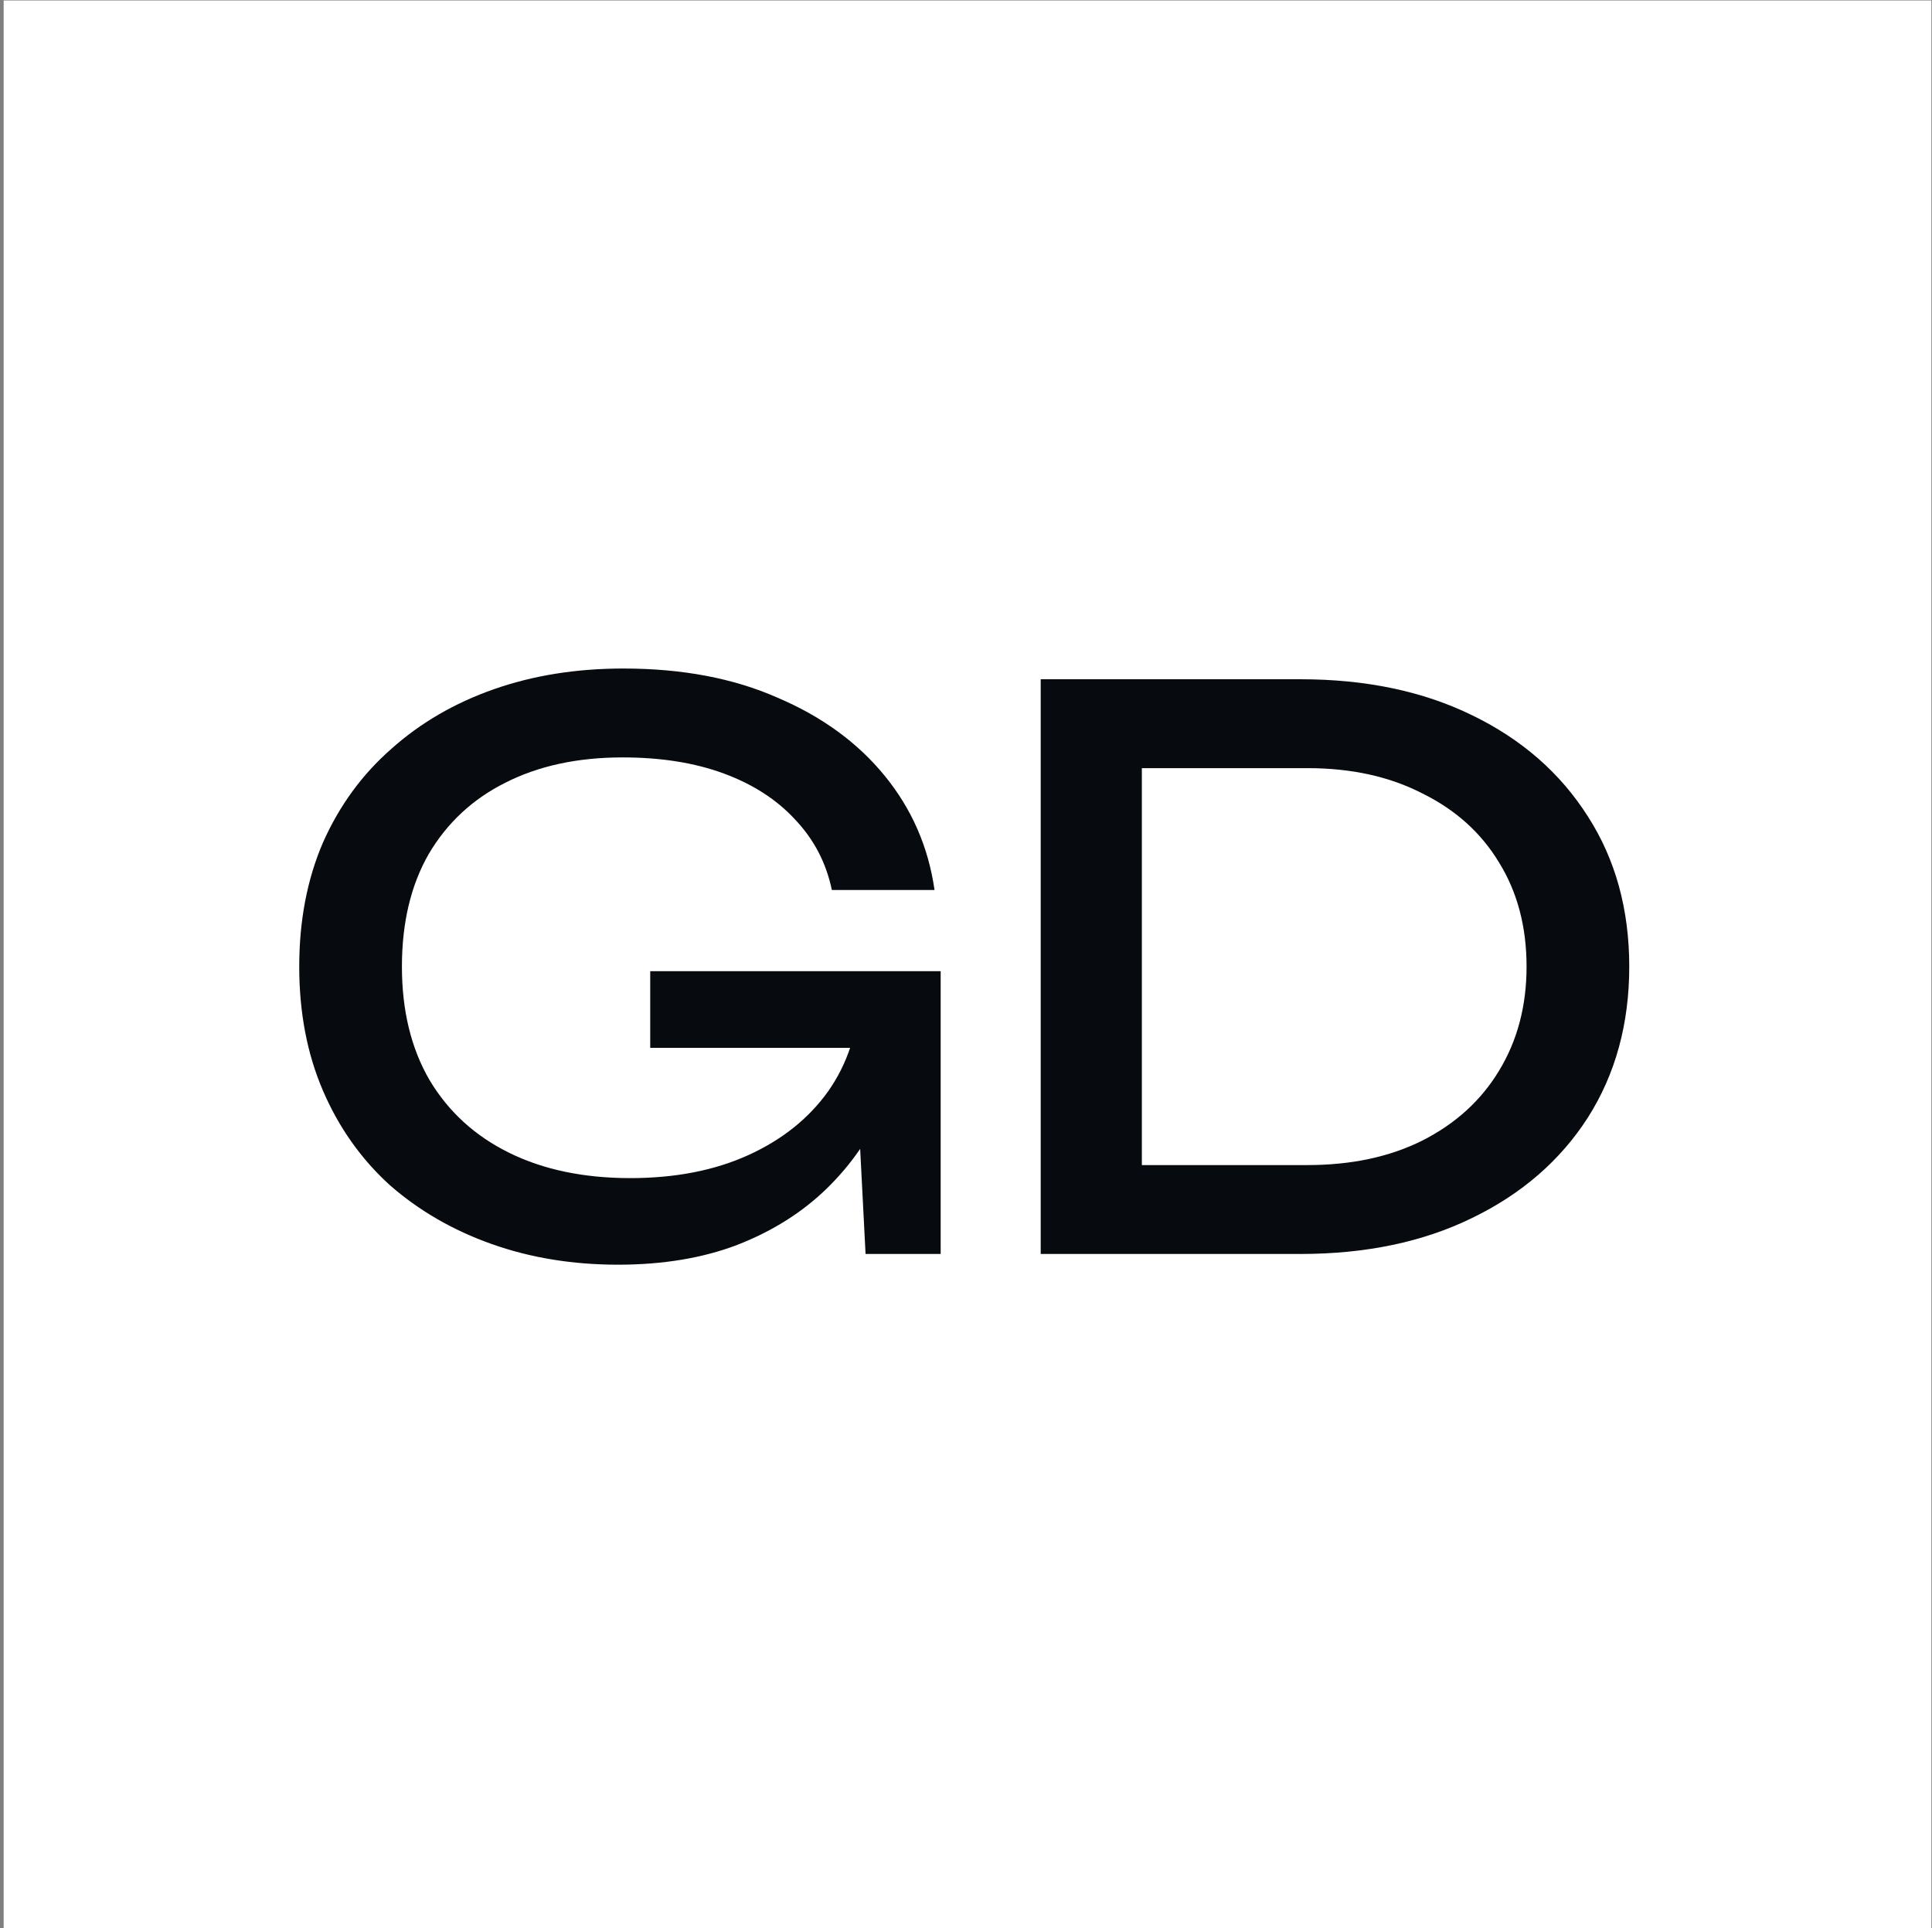
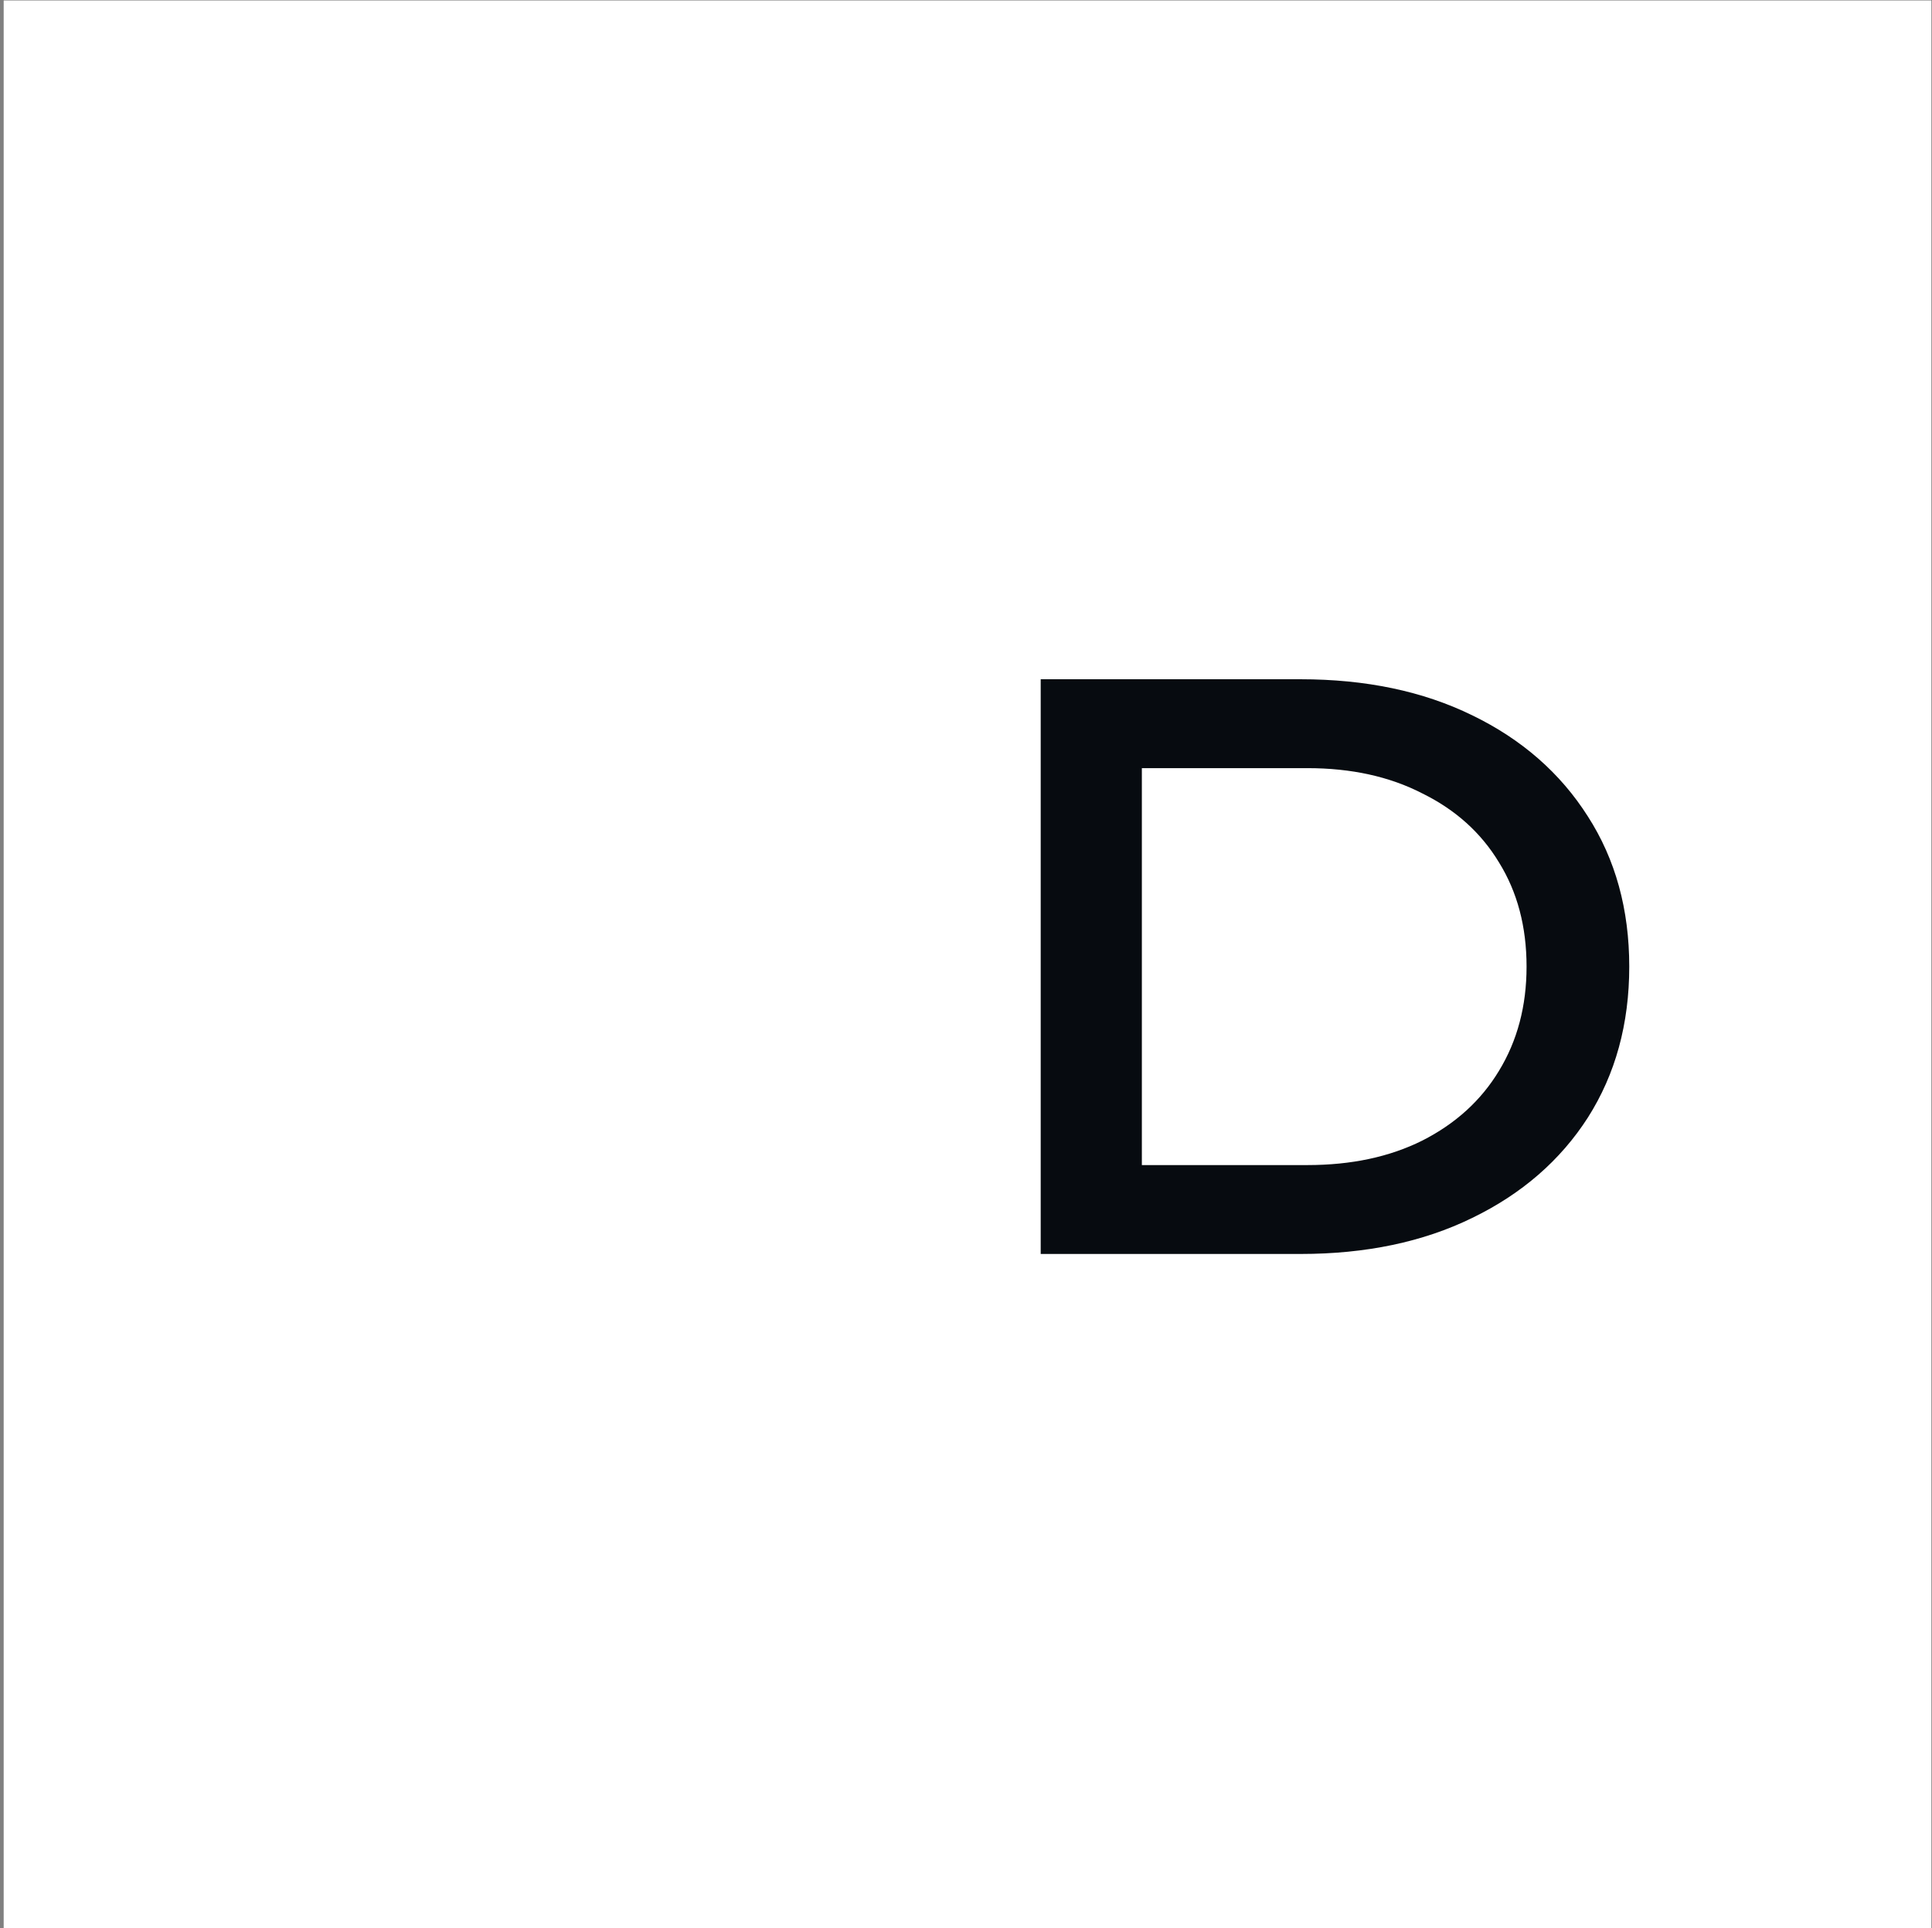
<svg xmlns="http://www.w3.org/2000/svg" width="502" height="501" viewBox="0 0 502 501" fill="none">
  <rect x="0" y="0" width="502" height="501" fill="#808080" stroke="none" />
  <rect width="500.878" height="500.878" transform="translate(0.957 0.122)" fill="white" />
  <path d="M337.912 176.505C354.904 176.505 369.772 179.625 382.516 185.864C395.392 192.103 405.415 200.864 412.583 212.148C419.752 223.299 423.336 236.308 423.336 251.176C423.336 266.044 419.752 279.119 412.583 290.403C405.415 301.554 395.392 310.249 382.516 316.488C369.772 322.727 354.904 325.847 337.912 325.847H270.41V176.505H337.912ZM296.694 316.687L282.158 302.748H339.704C351.121 302.748 361.077 300.625 369.573 296.377C378.201 291.996 384.839 285.956 389.485 278.256C394.264 270.424 396.653 261.397 396.653 251.176C396.653 240.821 394.264 231.795 389.485 224.095C384.839 216.396 378.201 210.422 369.573 206.174C361.077 201.793 351.121 199.603 339.704 199.603H282.158L296.694 185.665V316.687Z" fill="#070B10" />
-   <path d="M235.058 260.933C234.925 270.225 233.133 278.987 229.682 287.217C226.23 295.315 221.319 302.483 214.947 308.722C208.575 314.961 200.809 319.873 191.649 323.457C182.623 326.909 172.268 328.634 160.586 328.634C148.772 328.634 137.82 326.842 127.731 323.258C117.642 319.674 108.815 314.563 101.248 307.926C93.814 301.156 88.04 292.991 83.924 283.434C79.809 273.876 77.751 263.123 77.751 251.176C77.751 239.228 79.809 228.476 83.924 218.918C88.172 209.36 94.079 201.262 101.646 194.625C109.213 187.855 118.107 182.678 128.329 179.094C138.55 175.509 149.767 173.717 161.98 173.717C177.246 173.717 190.587 176.239 202.004 181.284C213.553 186.196 222.845 192.966 229.881 201.594C236.917 210.223 241.231 220.113 242.824 231.264H216.142C214.681 224.228 211.495 218.122 206.584 212.944C201.805 207.767 195.632 203.785 188.065 200.997C180.499 198.209 171.737 196.815 161.781 196.815C150.099 196.815 139.944 199.006 131.315 203.386C122.82 207.634 116.182 213.807 111.403 221.905C106.757 230.002 104.434 239.759 104.434 251.176C104.434 262.592 106.823 272.416 111.602 280.646C116.514 288.876 123.417 295.182 132.311 299.563C141.205 303.943 151.692 306.134 163.772 306.134C175.454 306.134 185.676 304.142 194.437 300.16C203.199 296.177 210.101 290.668 215.146 283.633C220.19 276.464 222.912 268.168 223.31 258.742L235.058 260.933ZM168.95 272.283V252.371H244.417V325.847H224.903L221.717 263.92L227.89 272.283H168.95Z" fill="#070B10" />
</svg>